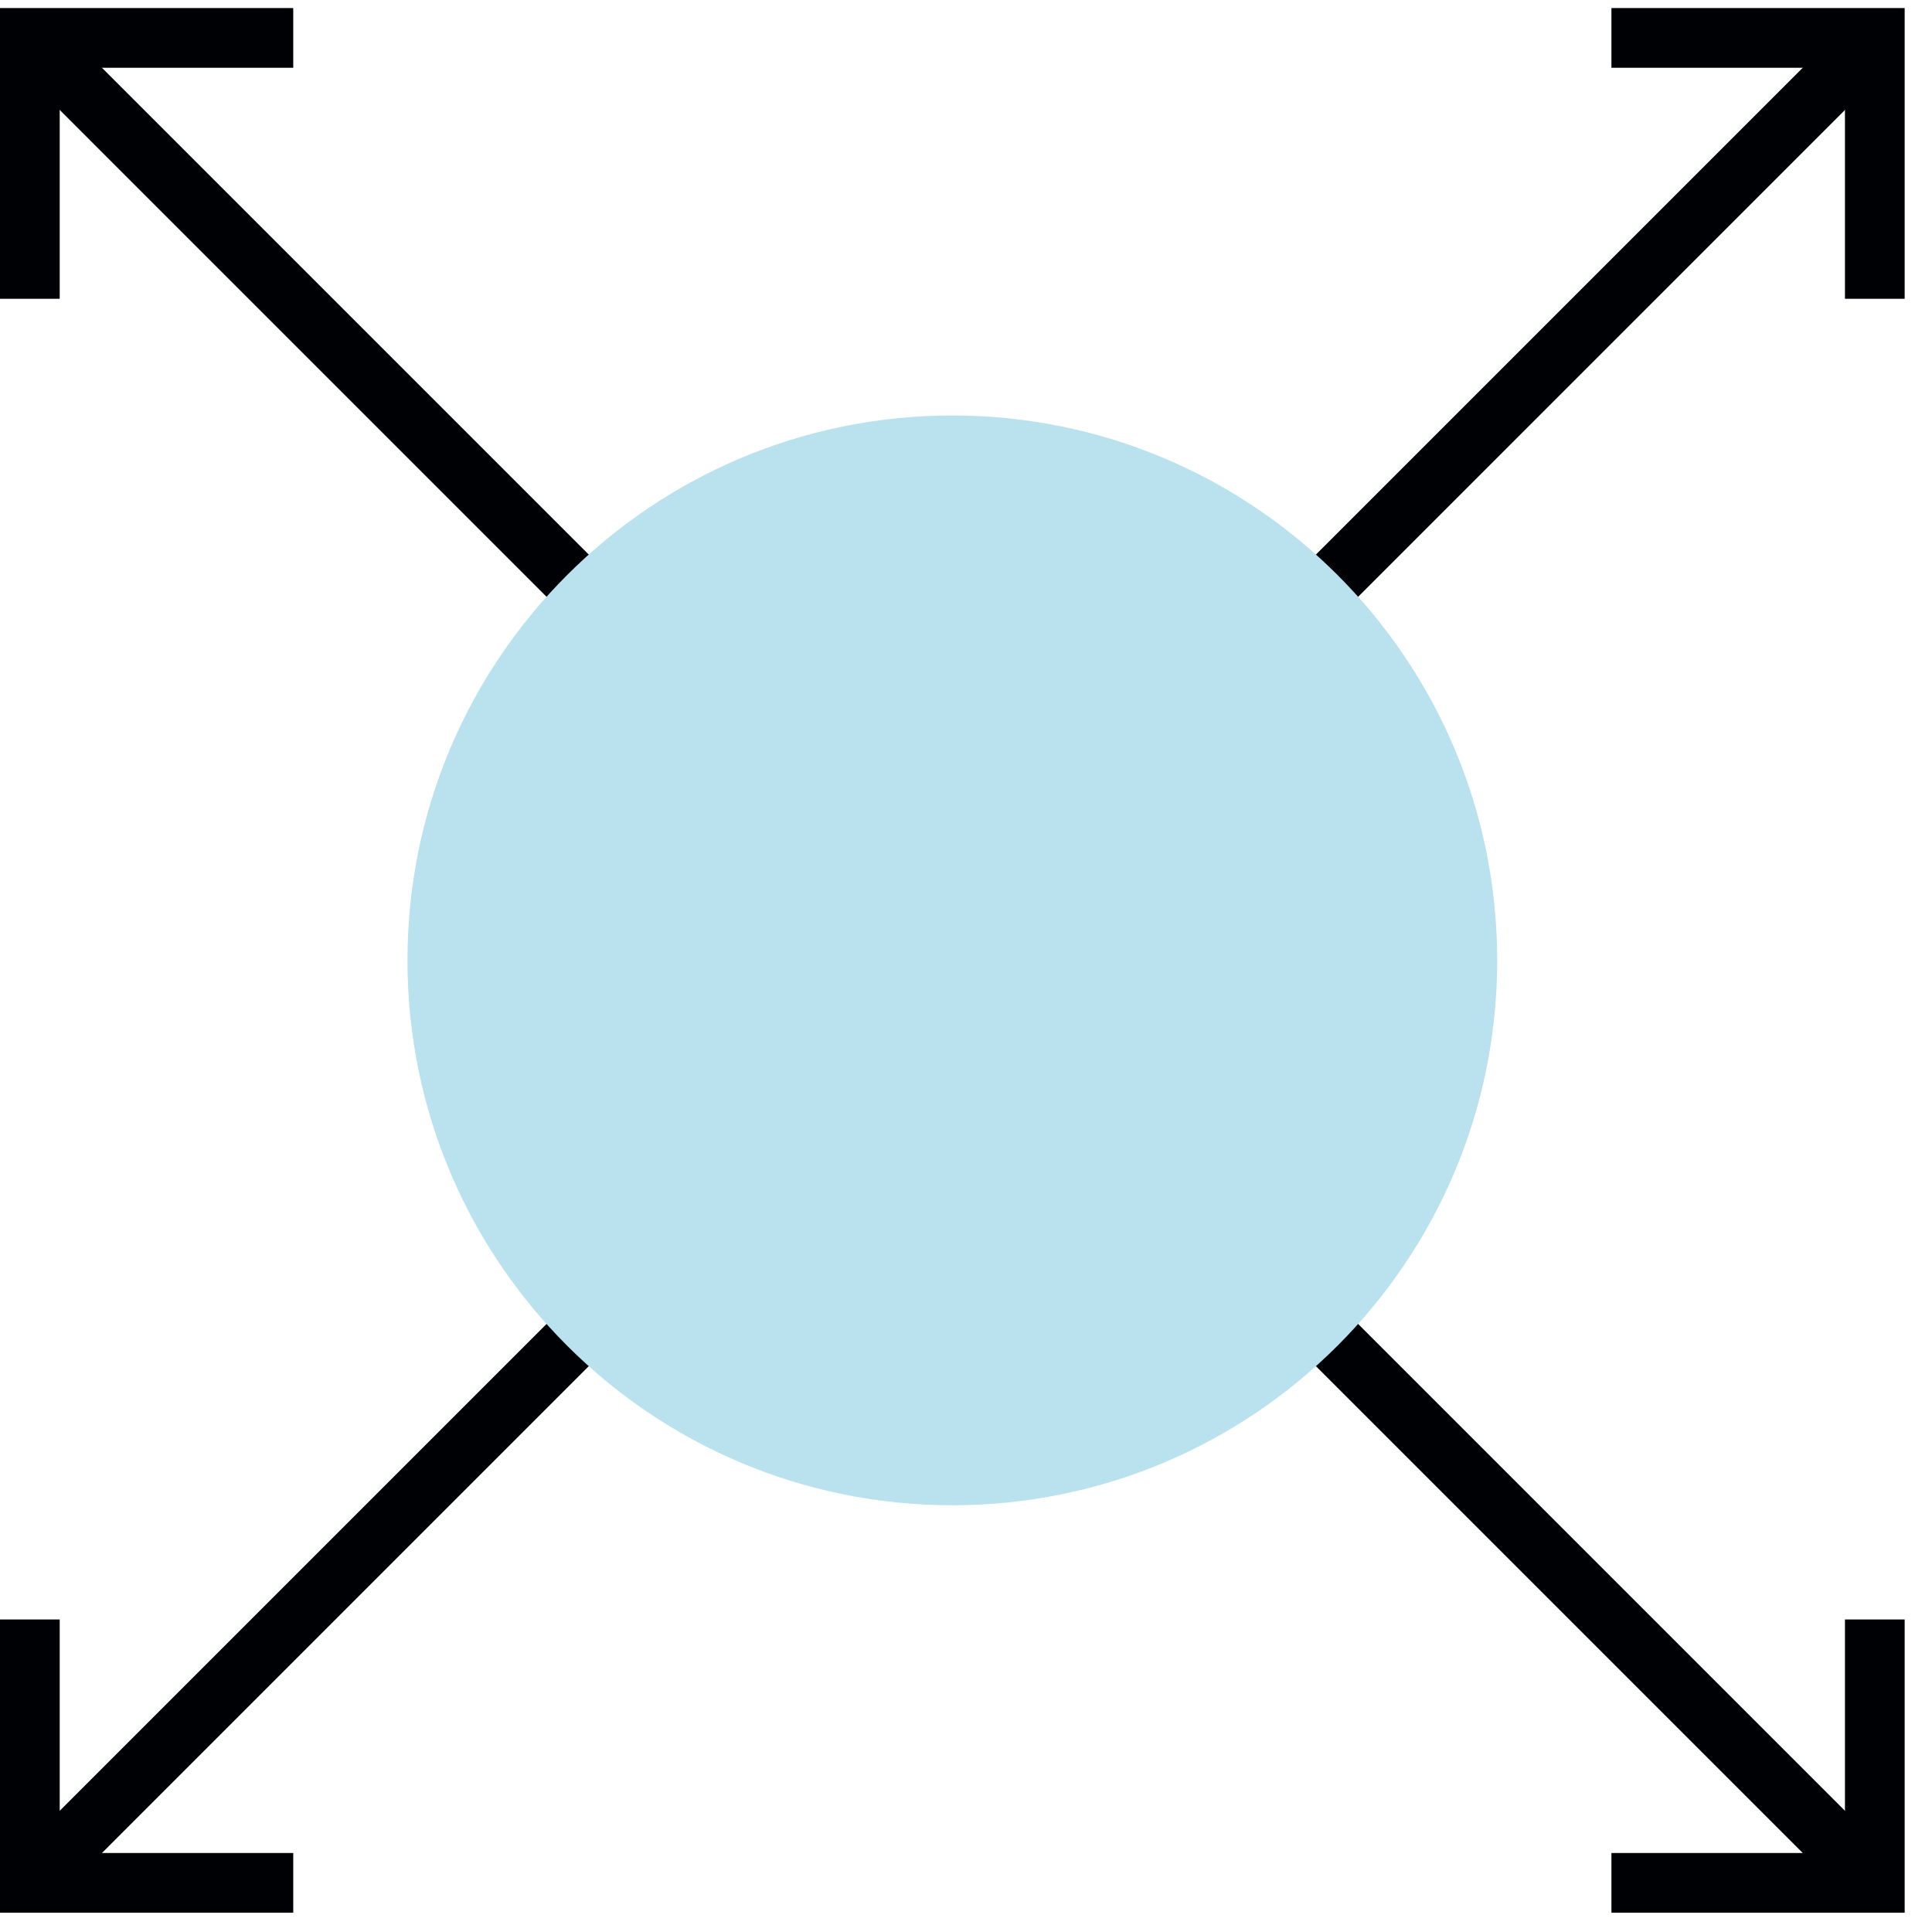
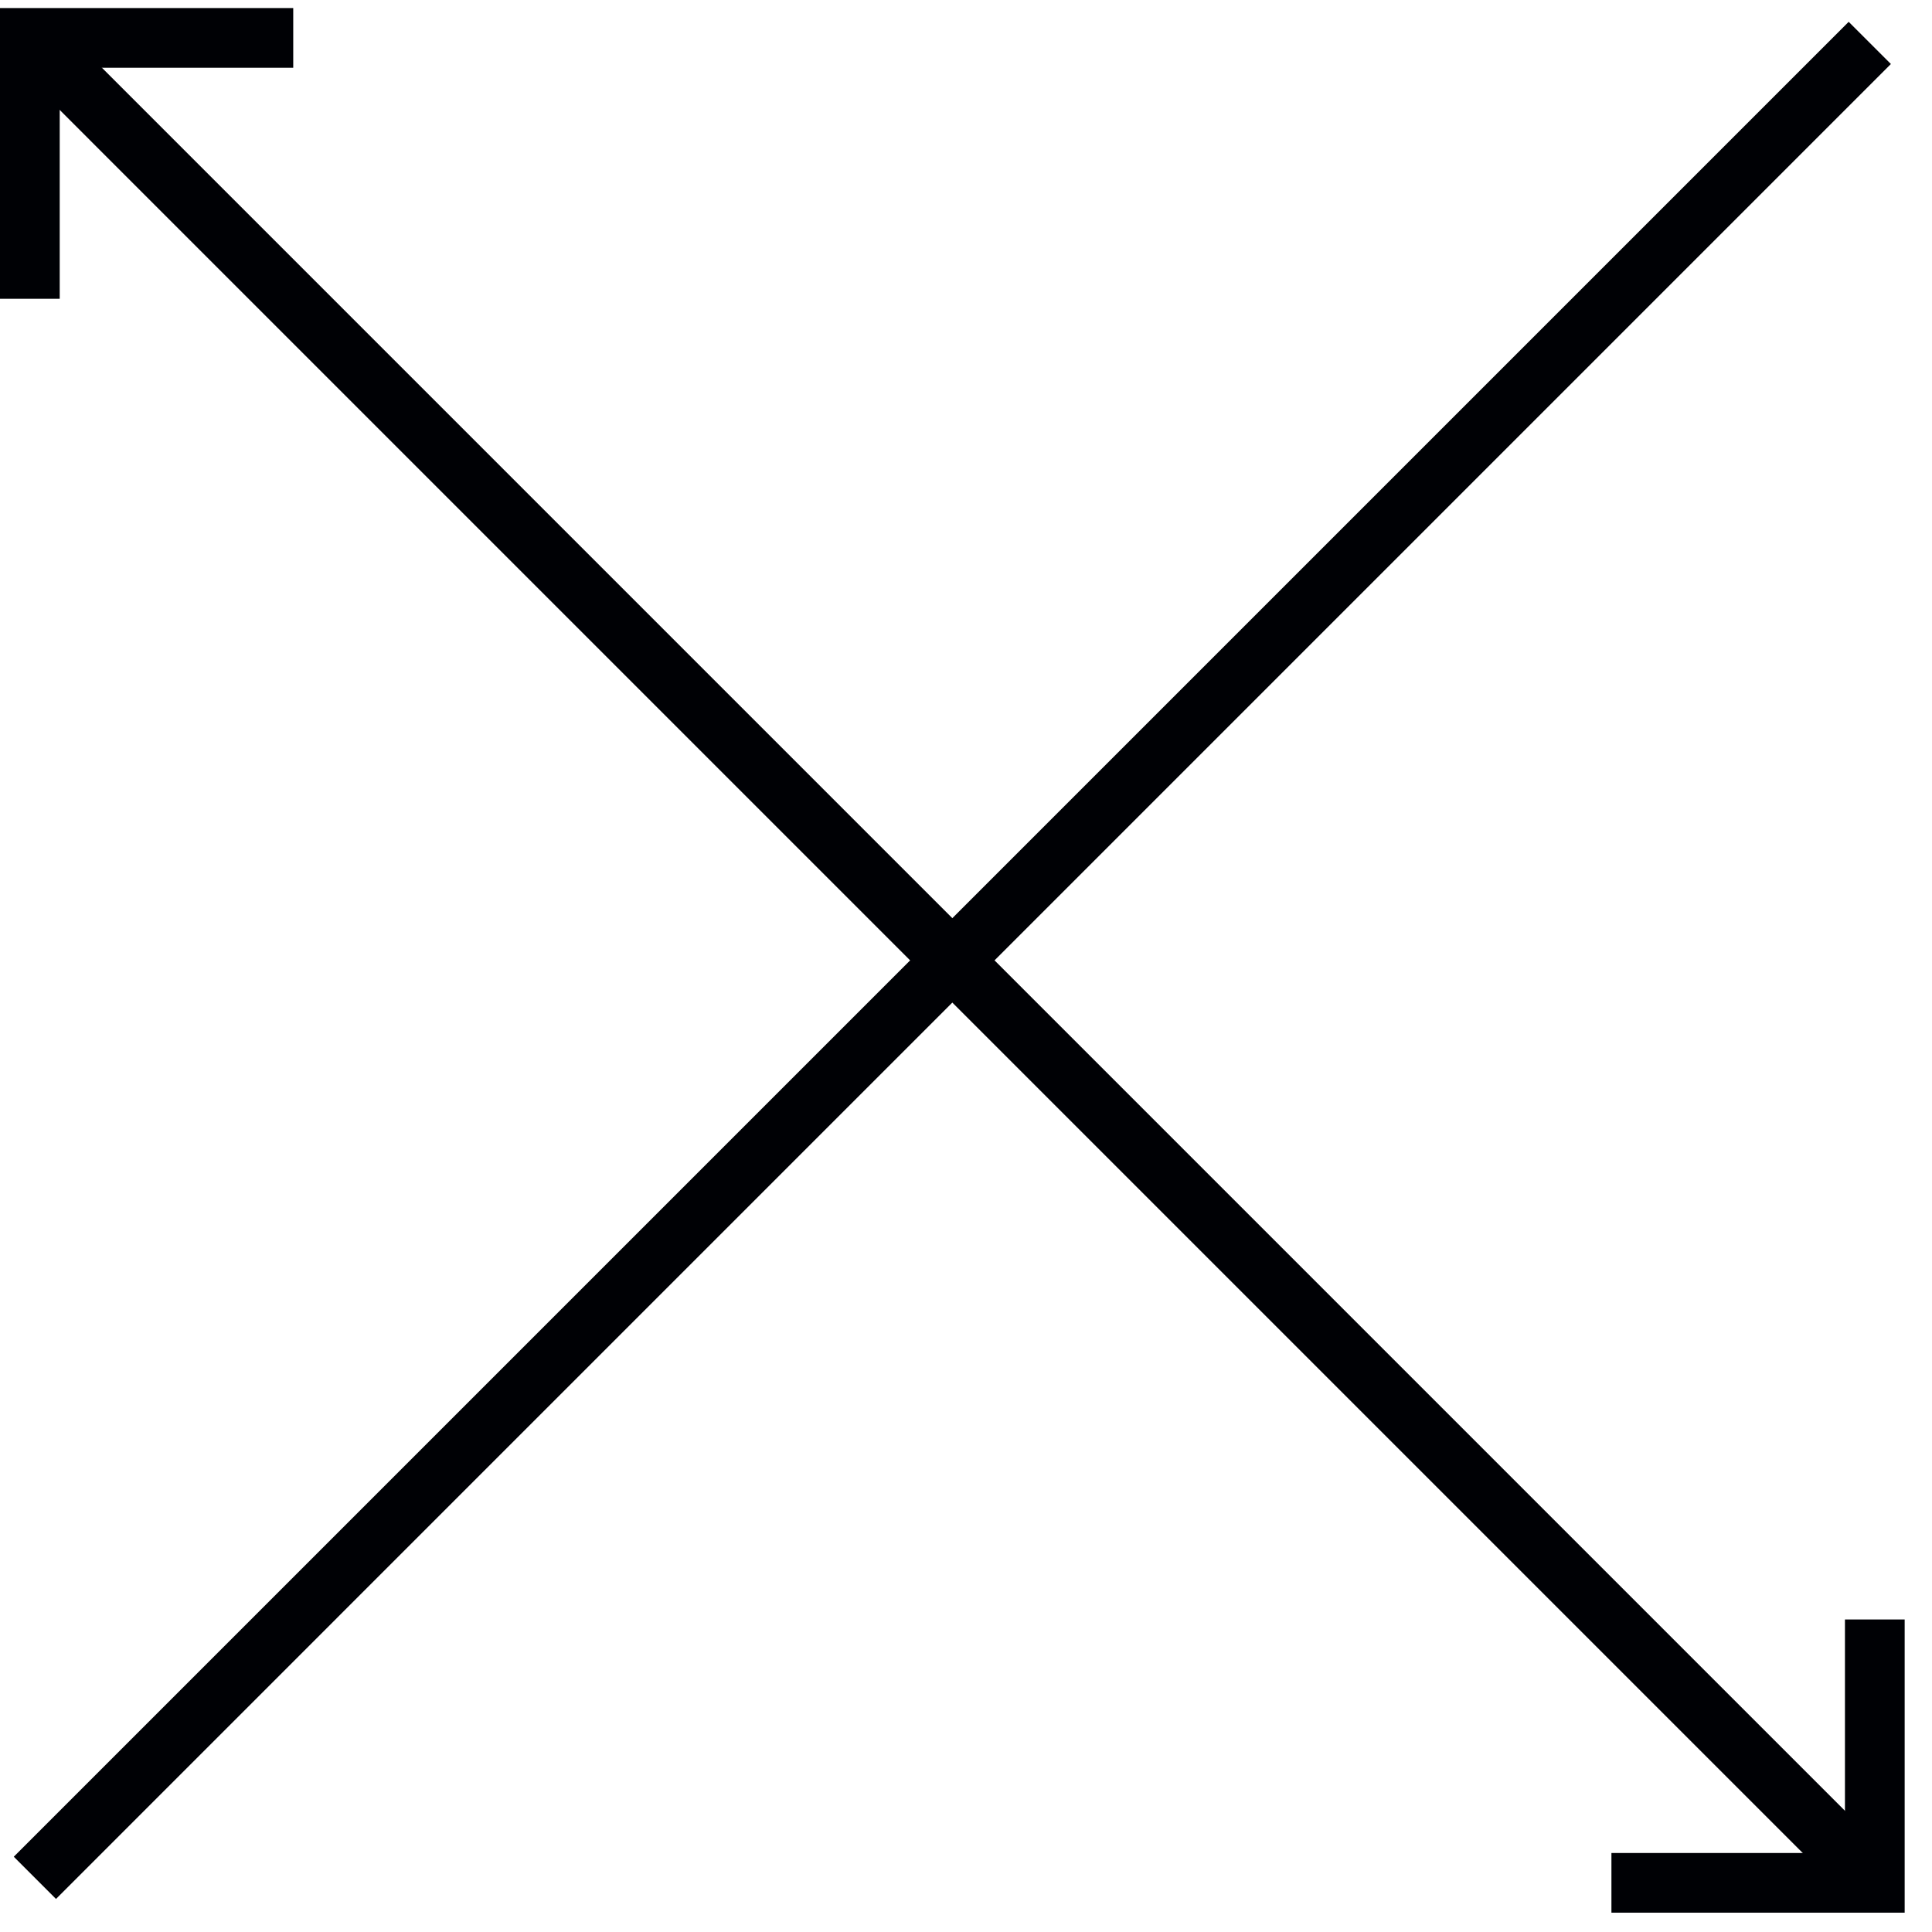
<svg xmlns="http://www.w3.org/2000/svg" width="54px" height="54px" viewBox="0 0 54 54" version="1.1">
  <title>Group</title>
  <g id="-" stroke="none" stroke-width="1" fill="none" fill-rule="evenodd">
    <g id="000LD-home" transform="translate(-147, -2152)">
      <g id="Group-7" transform="translate(146.5, 2067)">
        <g id="Group" transform="translate(0, 85.225)">
-           <polygon id="Fill-17" fill="#000105" points="53.736 8.126 52.067 8.126 52.067 1.669 45.54 1.669 45.54 2.17603713e-13 53.736 2.17603713e-13" />
-           <polygon id="Fill-18" fill="#000105" points="8.696 53.235 0.5 53.235 0.5 45.04 2.169 45.04 2.169 51.567 8.696 51.567" />
          <polygon id="Fill-19" fill="#000105" points="2.169 8.126 0.5 8.126 0.5 2.17603713e-13 8.696 2.17603713e-13 8.696 1.669 2.169 1.669" />
          <polygon id="Fill-20" fill="#000105" points="53.736 53.235 45.54 53.235 45.54 51.567 52.067 51.567 52.067 45.04 53.736 45.04" />
          <polygon id="Fill-21" fill="#000105" points="2.065 52.851 0.885 51.671 52.171 0.385 53.351 1.564" />
          <polygon id="Fill-22" fill="#000105" points="52.171 52.851 0.885 1.564 2.065 0.385 53.351 51.671" />
-           <path d="M42.347,26.618 C42.347,18.207 35.529,11.388 27.118,11.388 C18.707,11.388 11.889,18.207 11.889,26.618 C11.889,35.029 18.707,41.847 27.118,41.847 C35.529,41.847 42.347,35.029 42.347,26.618" id="Fill-23" fill="#B9E1EE" />
        </g>
      </g>
    </g>
  </g>
</svg>